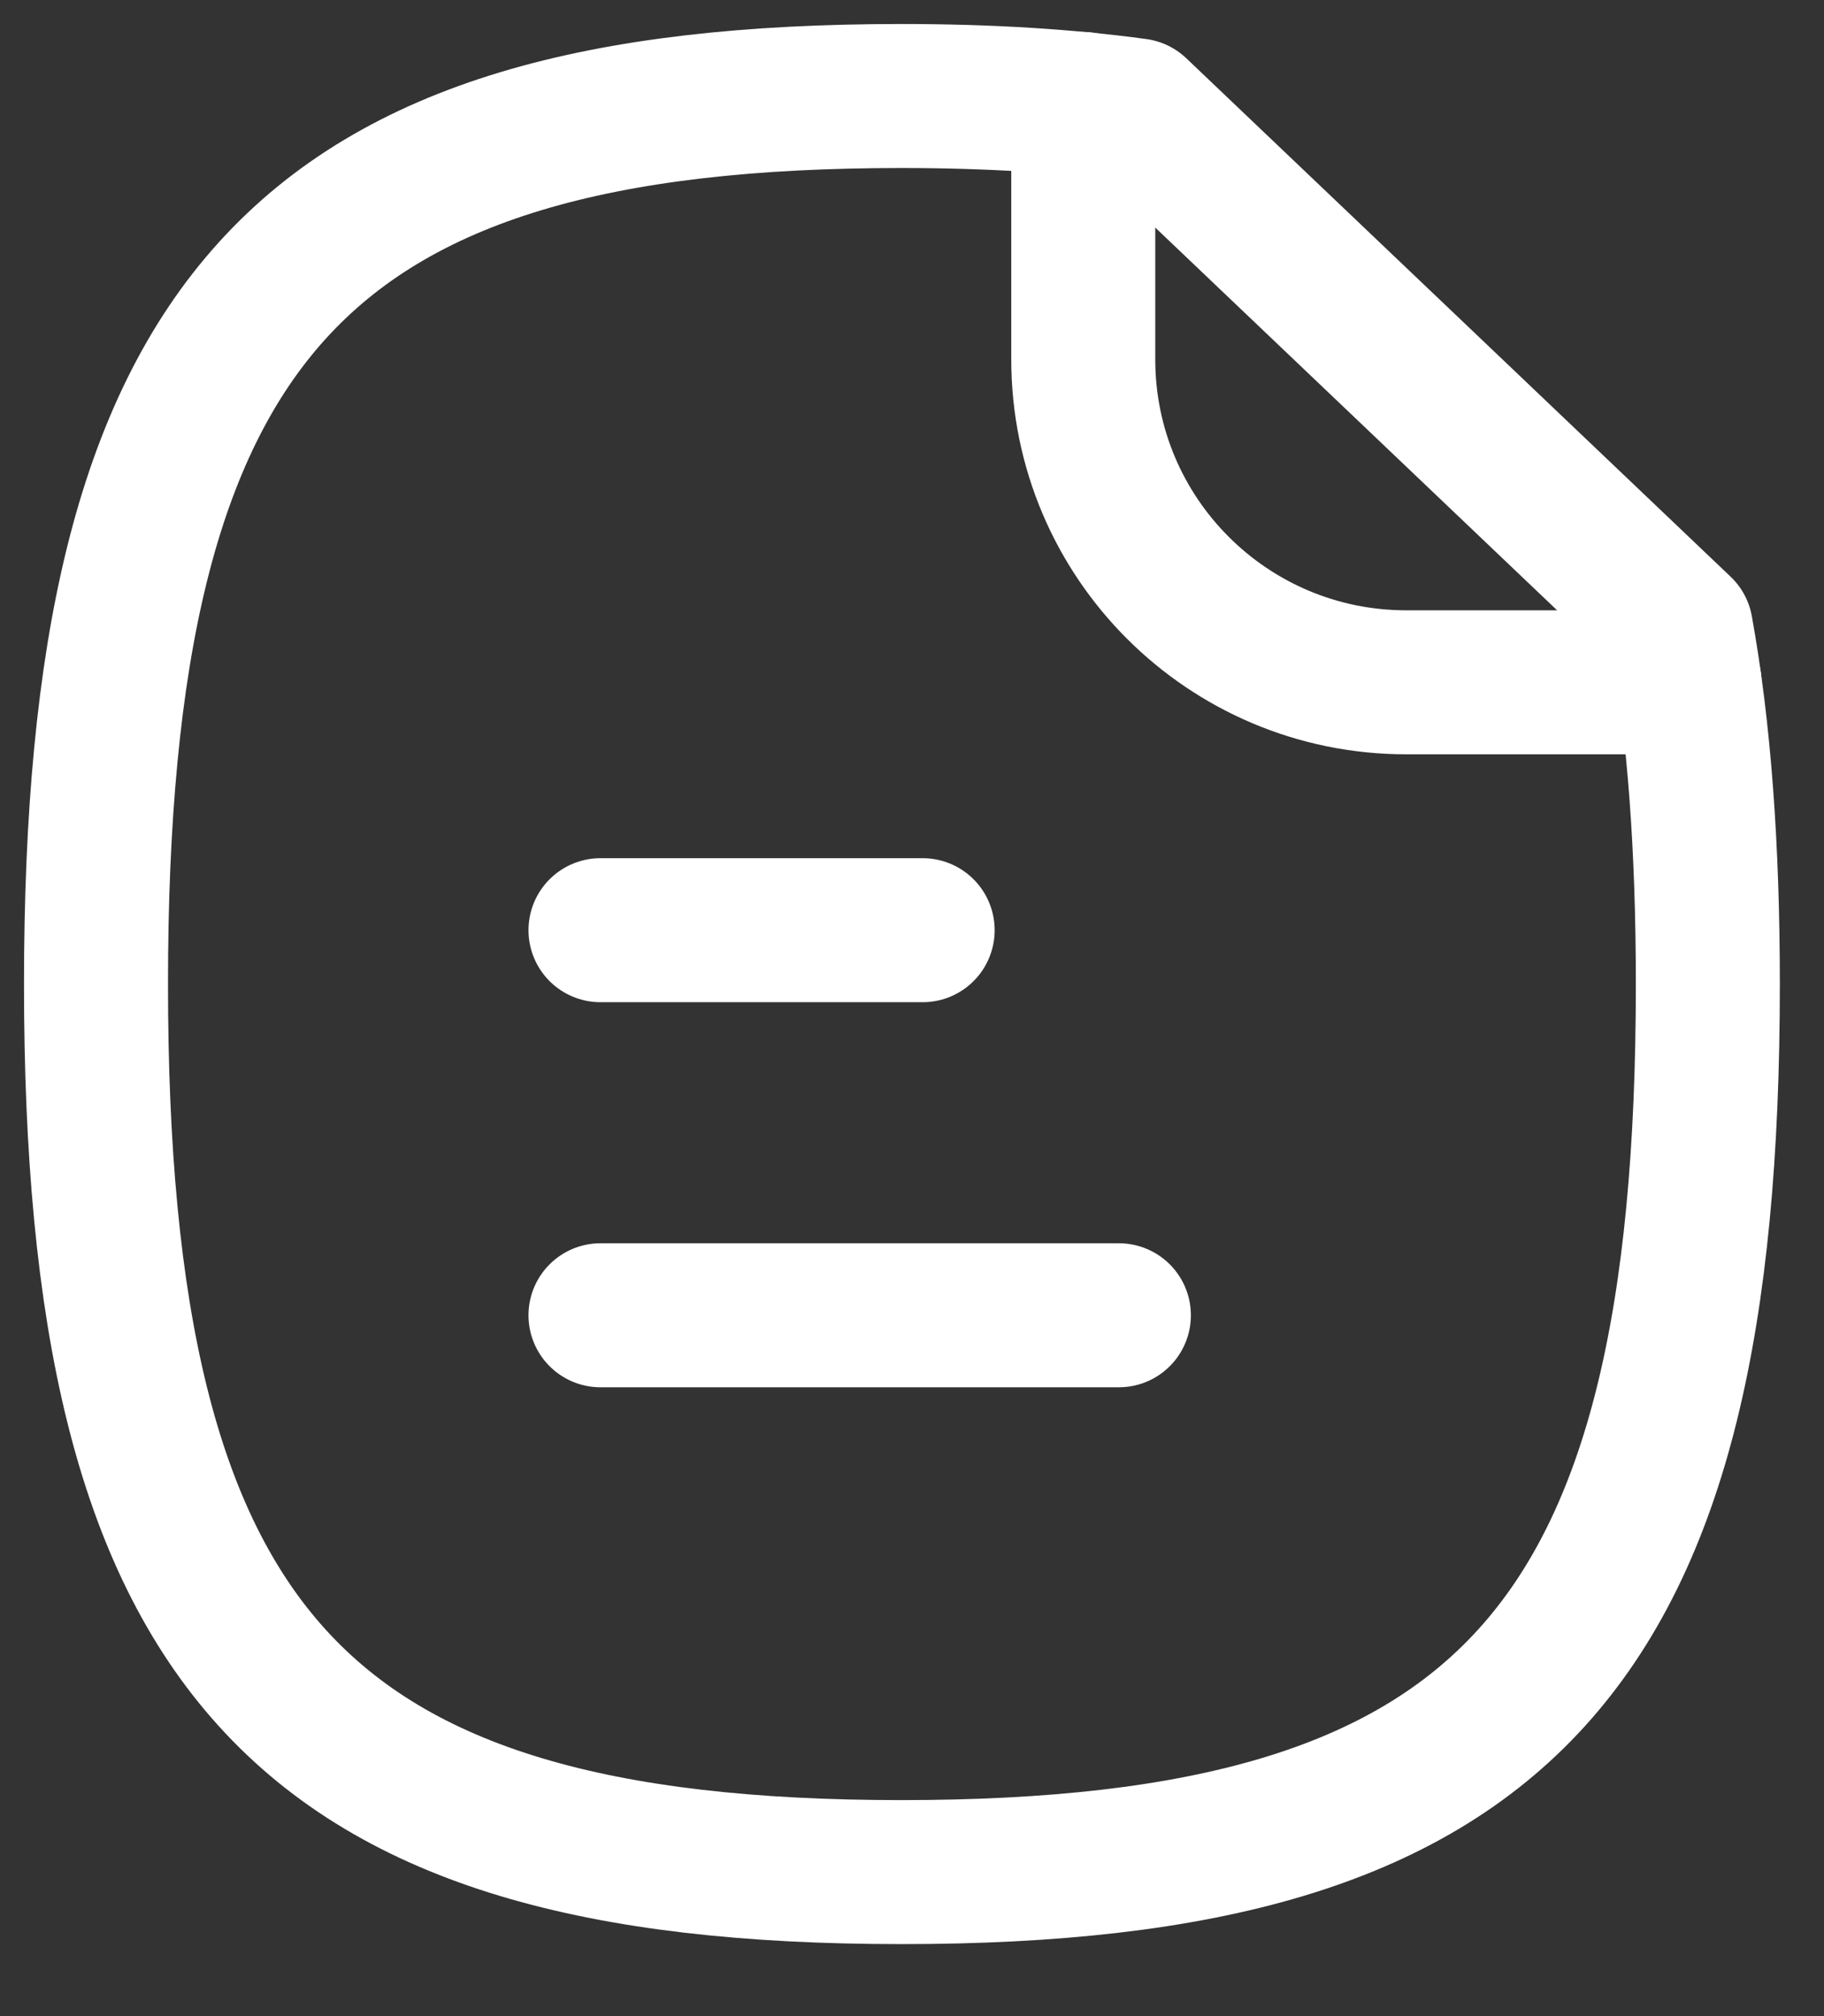
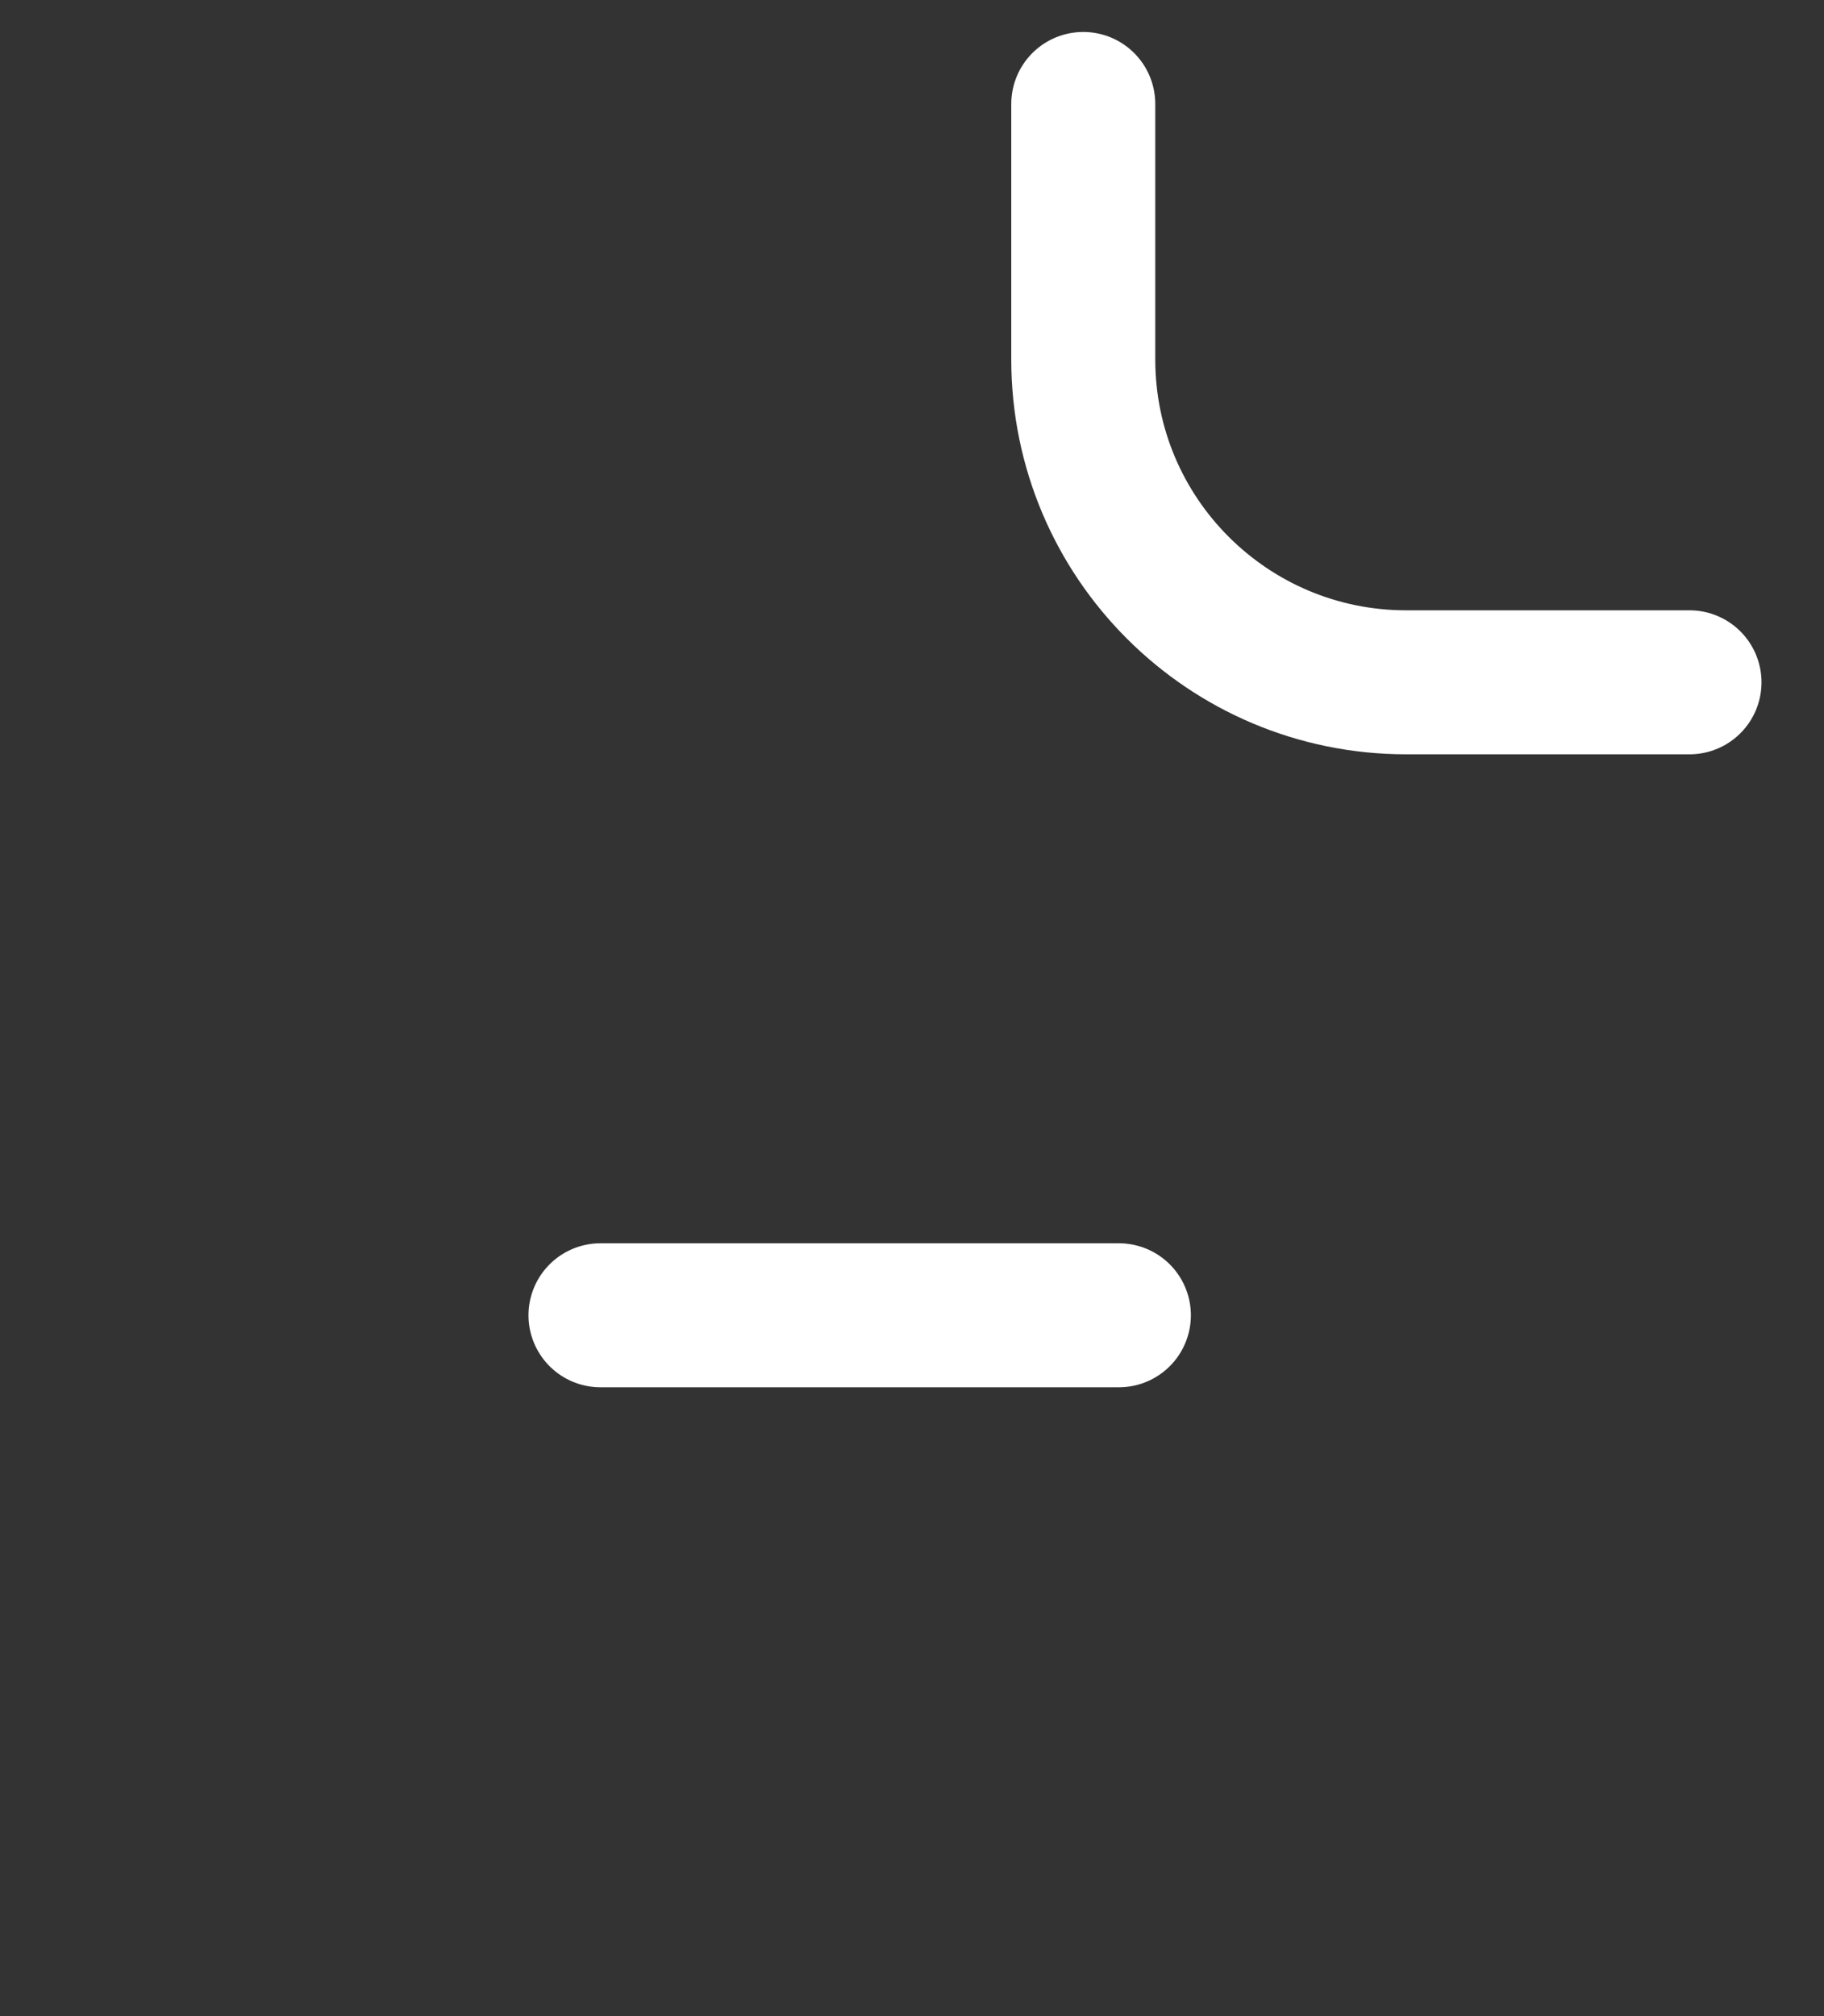
<svg xmlns="http://www.w3.org/2000/svg" width="19" height="21" viewBox="0 0 19 21" fill="none">
  <rect x="0" y="0" width="19" height="21" fill="#333333" stroke="none" />
  <path d="M11.655 13.7H6.255" stroke="white" stroke-width="1.5" stroke-linecap="round" stroke-linejoin="round" />
-   <path d="M9.611 9.689H6.255" stroke="white" stroke-width="1.5" stroke-linecap="round" stroke-linejoin="round" />
-   <path fill-rule="evenodd" clip-rule="evenodd" d="M17.51 6.55L11.84 1.15C11.11 1.05 10.29 1 9.39 1C3.1 1 1 3.32 1 10.25C1 17.19 3.1 19.5 9.39 19.5C15.69 19.5 17.79 17.19 17.79 10.25C17.79 8.83 17.7 7.6 17.51 6.55Z" stroke="white" stroke-width="1.5" stroke-linecap="round" stroke-linejoin="round" />
  <path d="M11.284 1.083V3.744C11.284 5.602 12.79 7.107 14.648 7.107H17.599" stroke="white" stroke-width="1.5" stroke-linecap="round" stroke-linejoin="round" />
</svg>